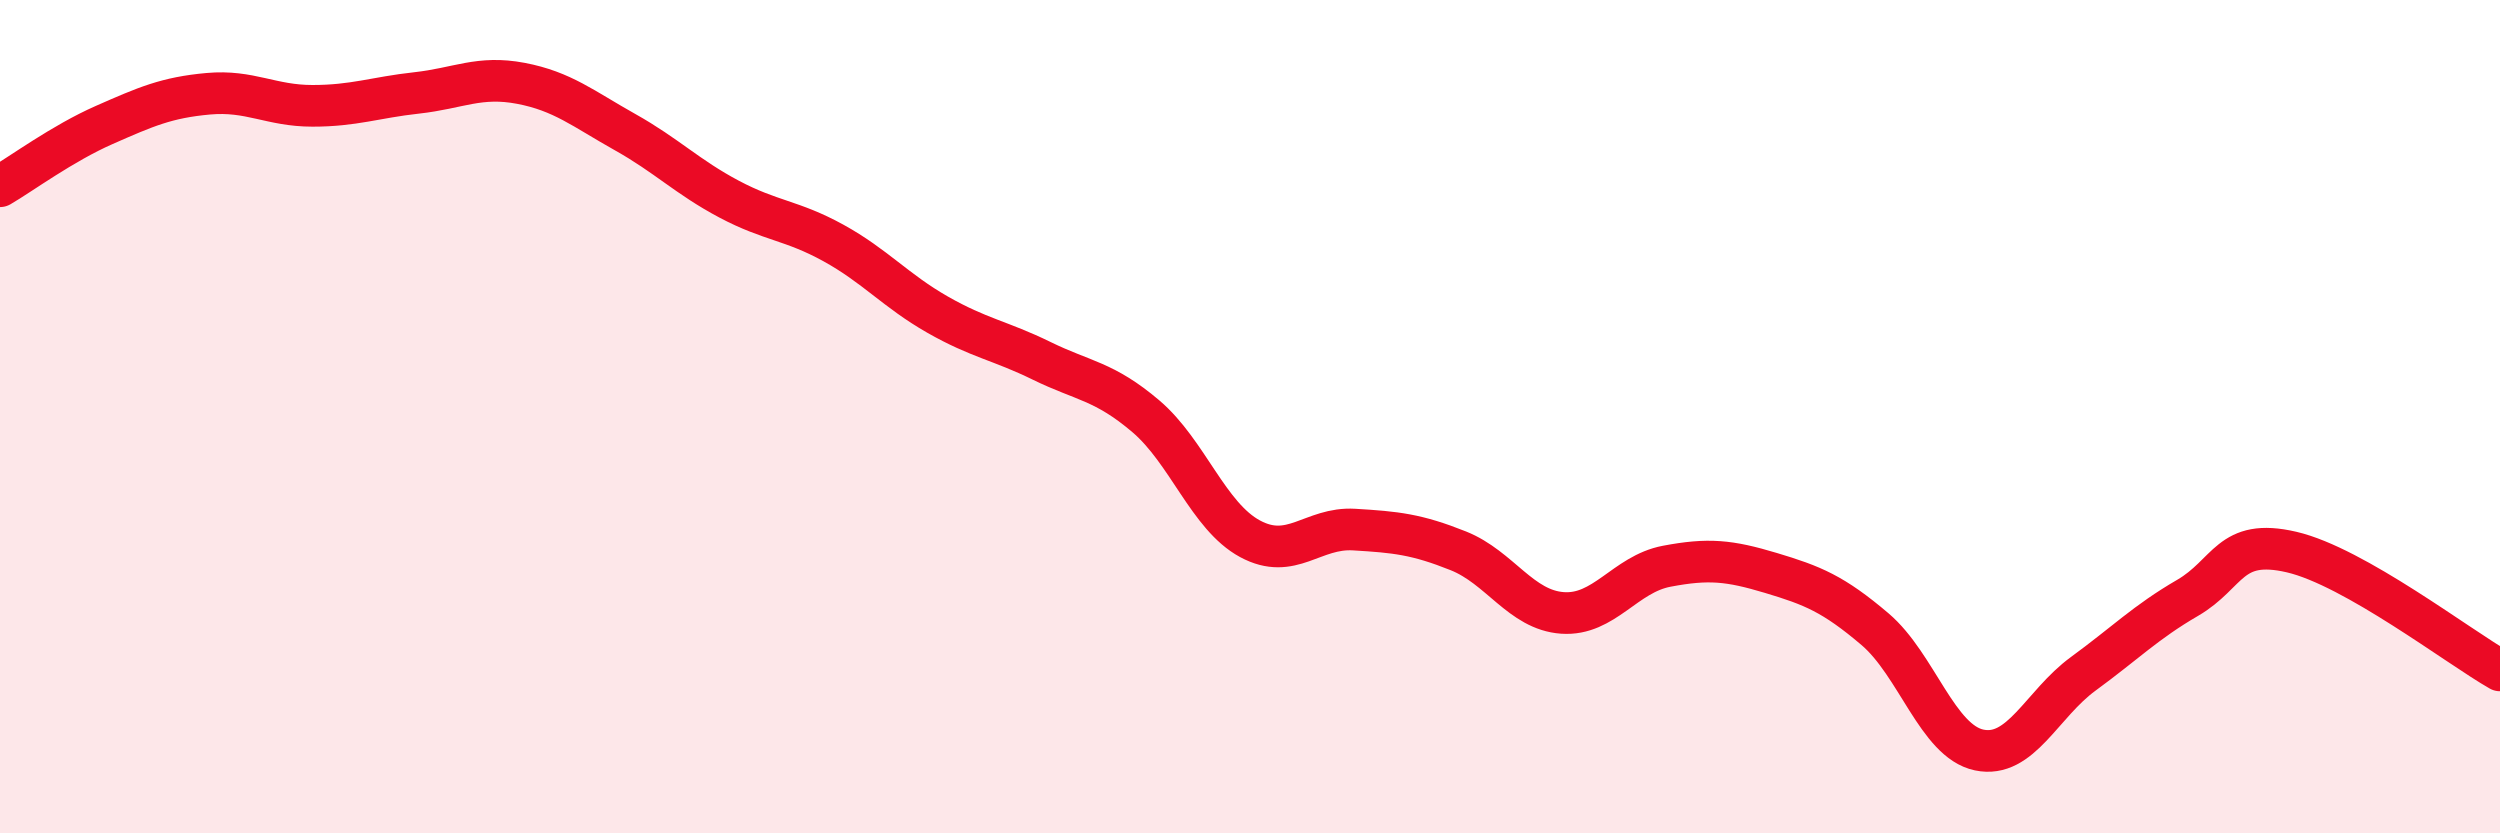
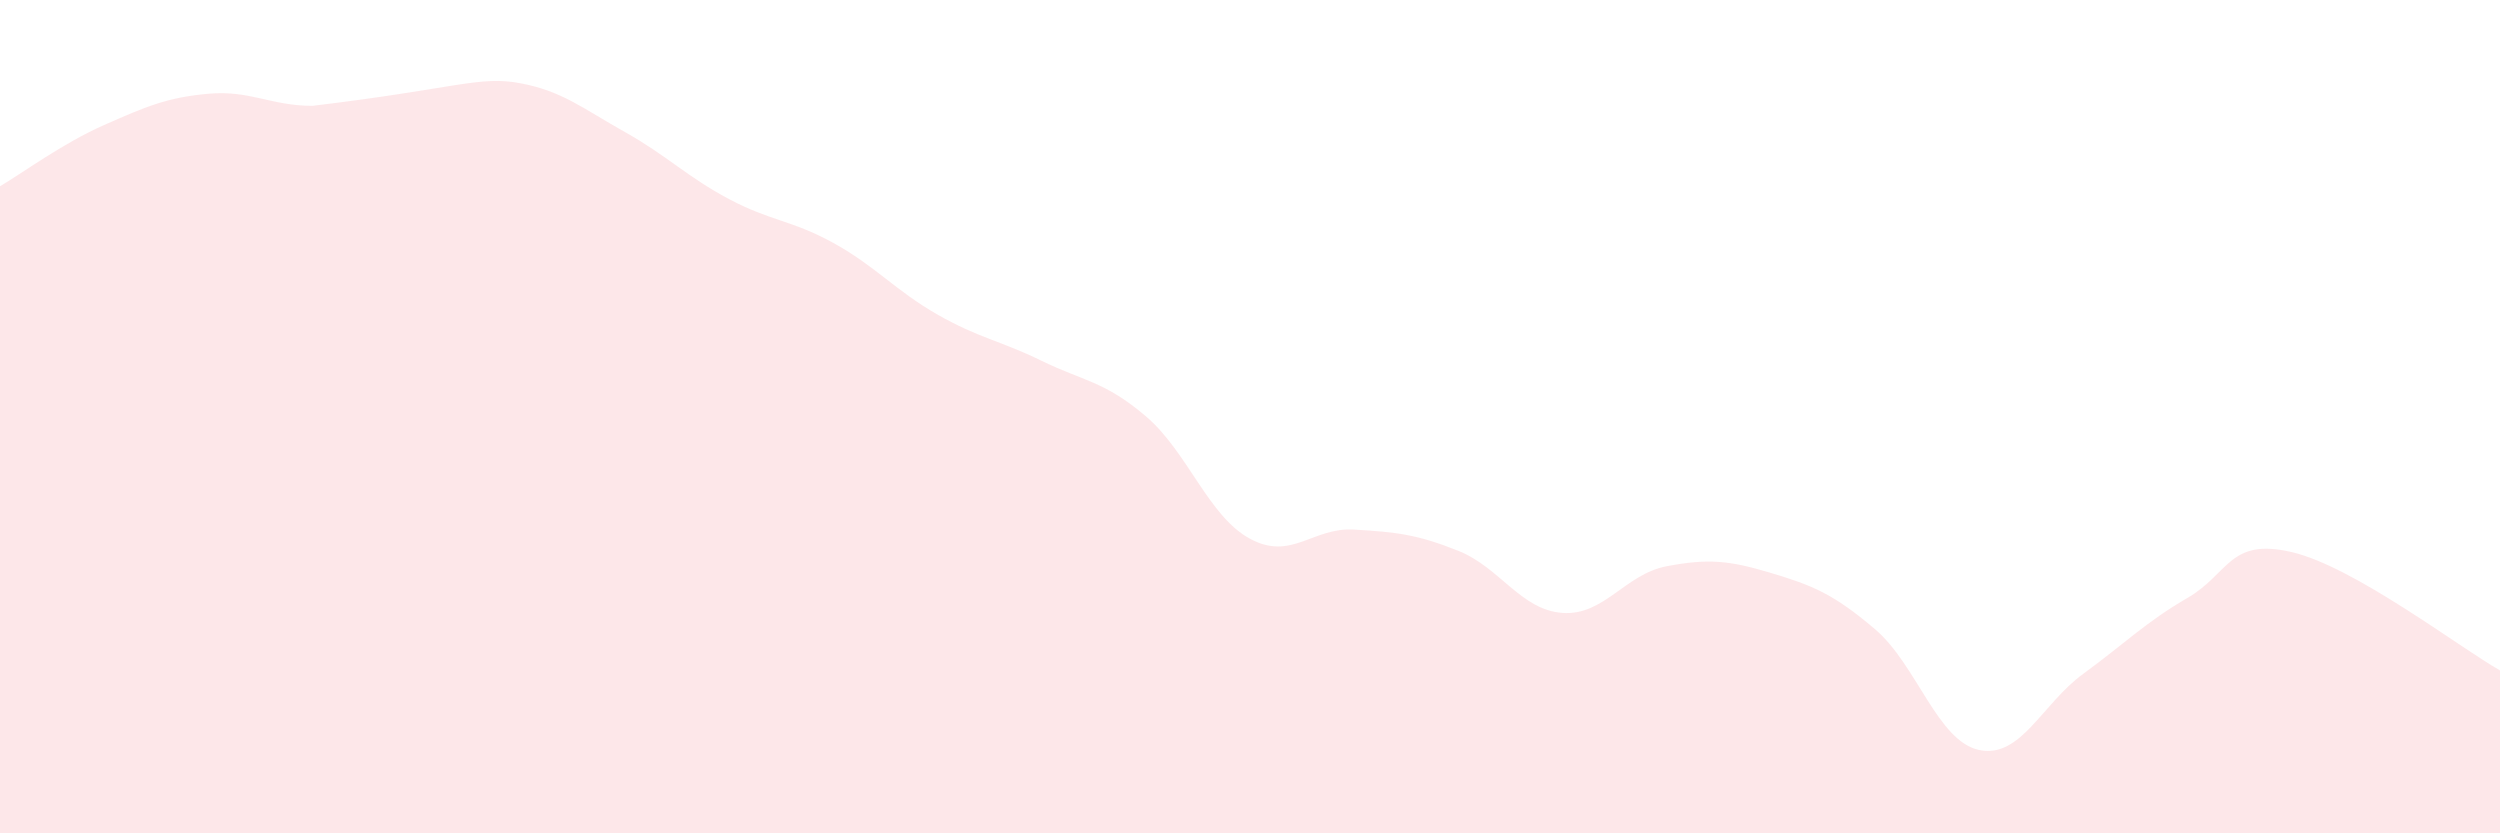
<svg xmlns="http://www.w3.org/2000/svg" width="60" height="20" viewBox="0 0 60 20">
-   <path d="M 0,4.47 C 0.5,4.18 1.5,3.44 2.5,3 C 3.5,2.56 4,2.34 5,2.25 C 6,2.16 6.5,2.54 7.5,2.54 C 8.5,2.54 9,2.34 10,2.23 C 11,2.12 11.5,1.81 12.5,2 C 13.5,2.19 14,2.61 15,3.17 C 16,3.73 16.5,4.25 17.5,4.78 C 18.5,5.31 19,5.28 20,5.83 C 21,6.38 21.5,6.98 22.5,7.55 C 23.5,8.12 24,8.17 25,8.66 C 26,9.15 26.5,9.14 27.5,9.99 C 28.5,10.84 29,12.39 30,12.93 C 31,13.47 31.5,12.65 32.5,12.71 C 33.5,12.77 34,12.82 35,13.22 C 36,13.62 36.5,14.64 37.5,14.71 C 38.5,14.78 39,13.78 40,13.59 C 41,13.4 41.5,13.45 42.5,13.75 C 43.5,14.05 44,14.25 45,15.1 C 46,15.95 46.5,17.79 47.5,18 C 48.5,18.21 49,16.9 50,16.17 C 51,15.44 51.5,14.93 52.5,14.35 C 53.5,13.77 53.5,12.9 55,13.25 C 56.5,13.6 59,15.52 60,16.09L60 20L0 20Z" fill="#EB0A25" opacity="0.1" stroke-linecap="round" stroke-linejoin="round" />
-   <path d="M 0,4.47 C 0.5,4.18 1.5,3.44 2.5,3 C 3.5,2.56 4,2.34 5,2.25 C 6,2.16 6.5,2.54 7.5,2.54 C 8.5,2.54 9,2.34 10,2.23 C 11,2.12 11.5,1.81 12.5,2 C 13.5,2.19 14,2.61 15,3.17 C 16,3.73 16.5,4.25 17.5,4.78 C 18.5,5.31 19,5.28 20,5.83 C 21,6.38 21.5,6.98 22.5,7.55 C 23.5,8.12 24,8.17 25,8.66 C 26,9.15 26.5,9.14 27.5,9.99 C 28.5,10.84 29,12.39 30,12.93 C 31,13.47 31.5,12.65 32.5,12.71 C 33.5,12.77 34,12.82 35,13.22 C 36,13.62 36.5,14.64 37.5,14.71 C 38.5,14.78 39,13.78 40,13.59 C 41,13.4 41.5,13.45 42.5,13.75 C 43.5,14.05 44,14.25 45,15.1 C 46,15.95 46.5,17.79 47.5,18 C 48.5,18.21 49,16.9 50,16.17 C 51,15.44 51.5,14.93 52.5,14.35 C 53.5,13.77 53.5,12.9 55,13.25 C 56.5,13.6 59,15.52 60,16.09" stroke="#EB0A25" stroke-width="1" fill="none" stroke-linecap="round" stroke-linejoin="round" />
+   <path d="M 0,4.47 C 0.5,4.18 1.5,3.44 2.5,3 C 3.5,2.56 4,2.34 5,2.25 C 6,2.16 6.5,2.54 7.5,2.54 C 11,2.12 11.5,1.81 12.5,2 C 13.5,2.19 14,2.61 15,3.17 C 16,3.73 16.5,4.25 17.5,4.78 C 18.5,5.31 19,5.28 20,5.83 C 21,6.38 21.5,6.98 22.5,7.55 C 23.5,8.12 24,8.17 25,8.66 C 26,9.15 26.5,9.14 27.5,9.99 C 28.5,10.84 29,12.39 30,12.93 C 31,13.47 31.5,12.65 32.5,12.71 C 33.5,12.77 34,12.82 35,13.22 C 36,13.62 36.5,14.64 37.5,14.71 C 38.5,14.78 39,13.78 40,13.59 C 41,13.4 41.5,13.45 42.5,13.75 C 43.5,14.05 44,14.25 45,15.1 C 46,15.95 46.5,17.79 47.5,18 C 48.5,18.21 49,16.9 50,16.17 C 51,15.44 51.5,14.93 52.5,14.35 C 53.5,13.77 53.5,12.9 55,13.25 C 56.5,13.6 59,15.52 60,16.09L60 20L0 20Z" fill="#EB0A25" opacity="0.1" stroke-linecap="round" stroke-linejoin="round" />
</svg>